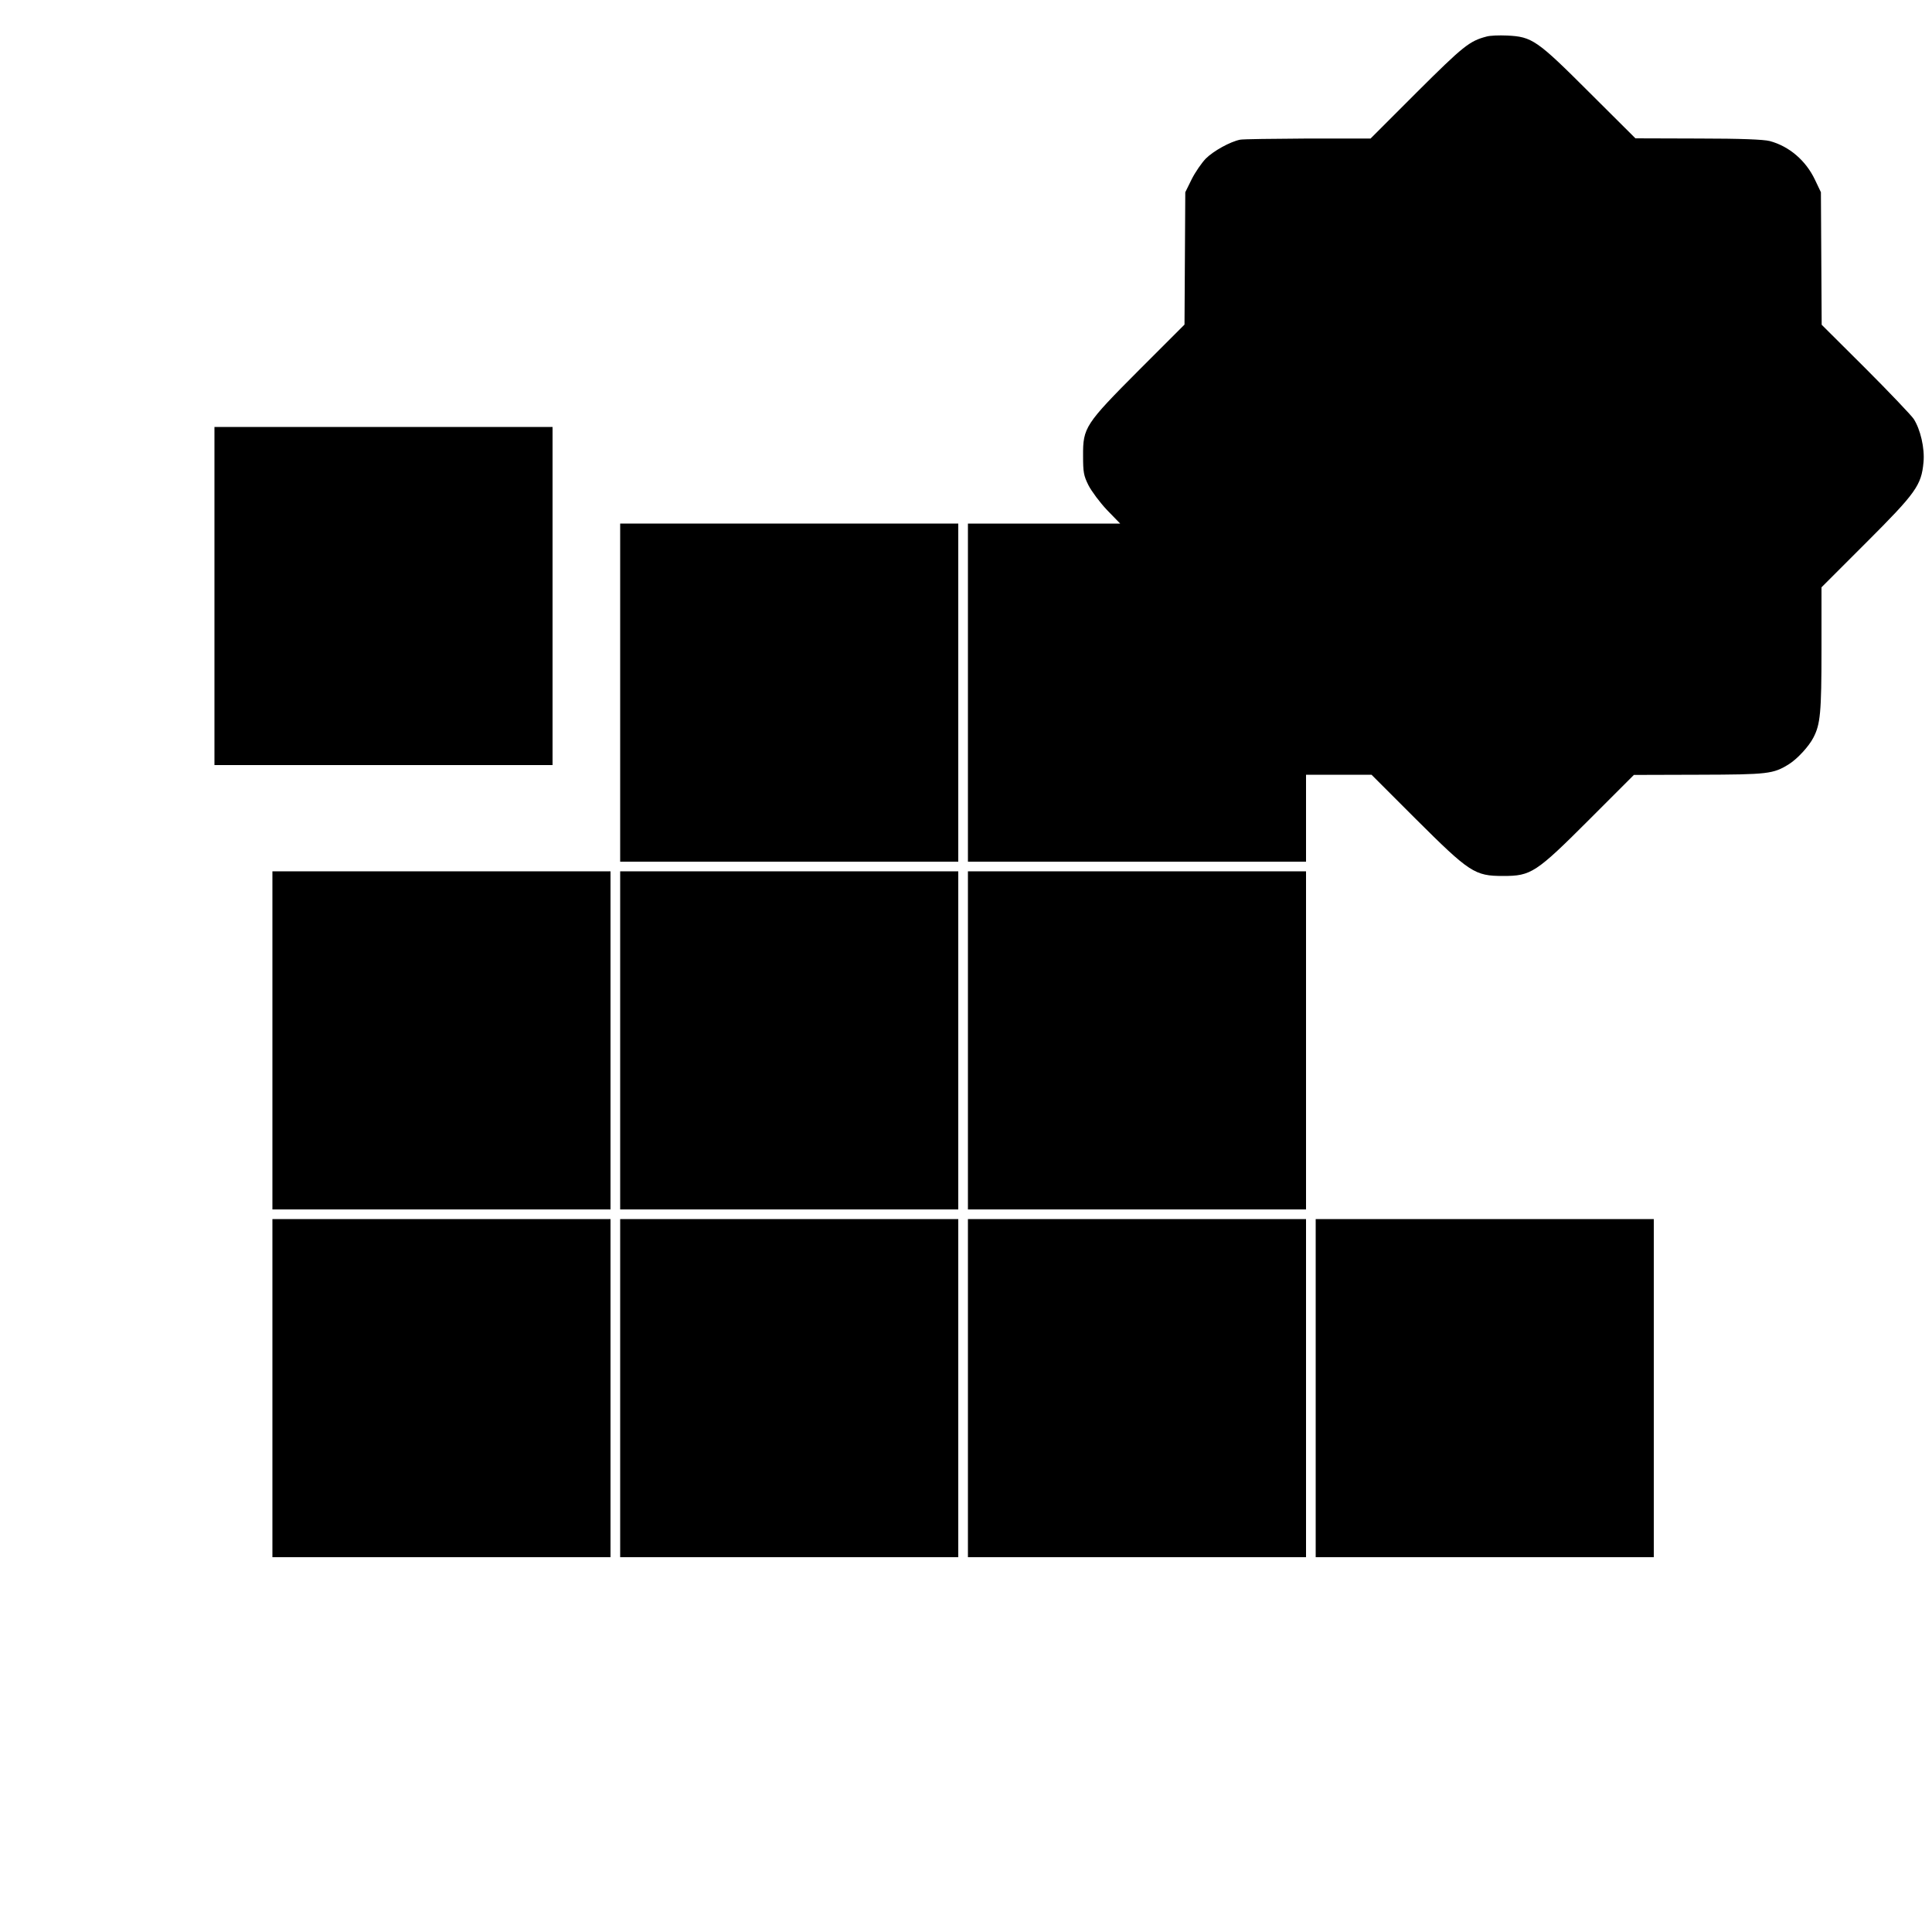
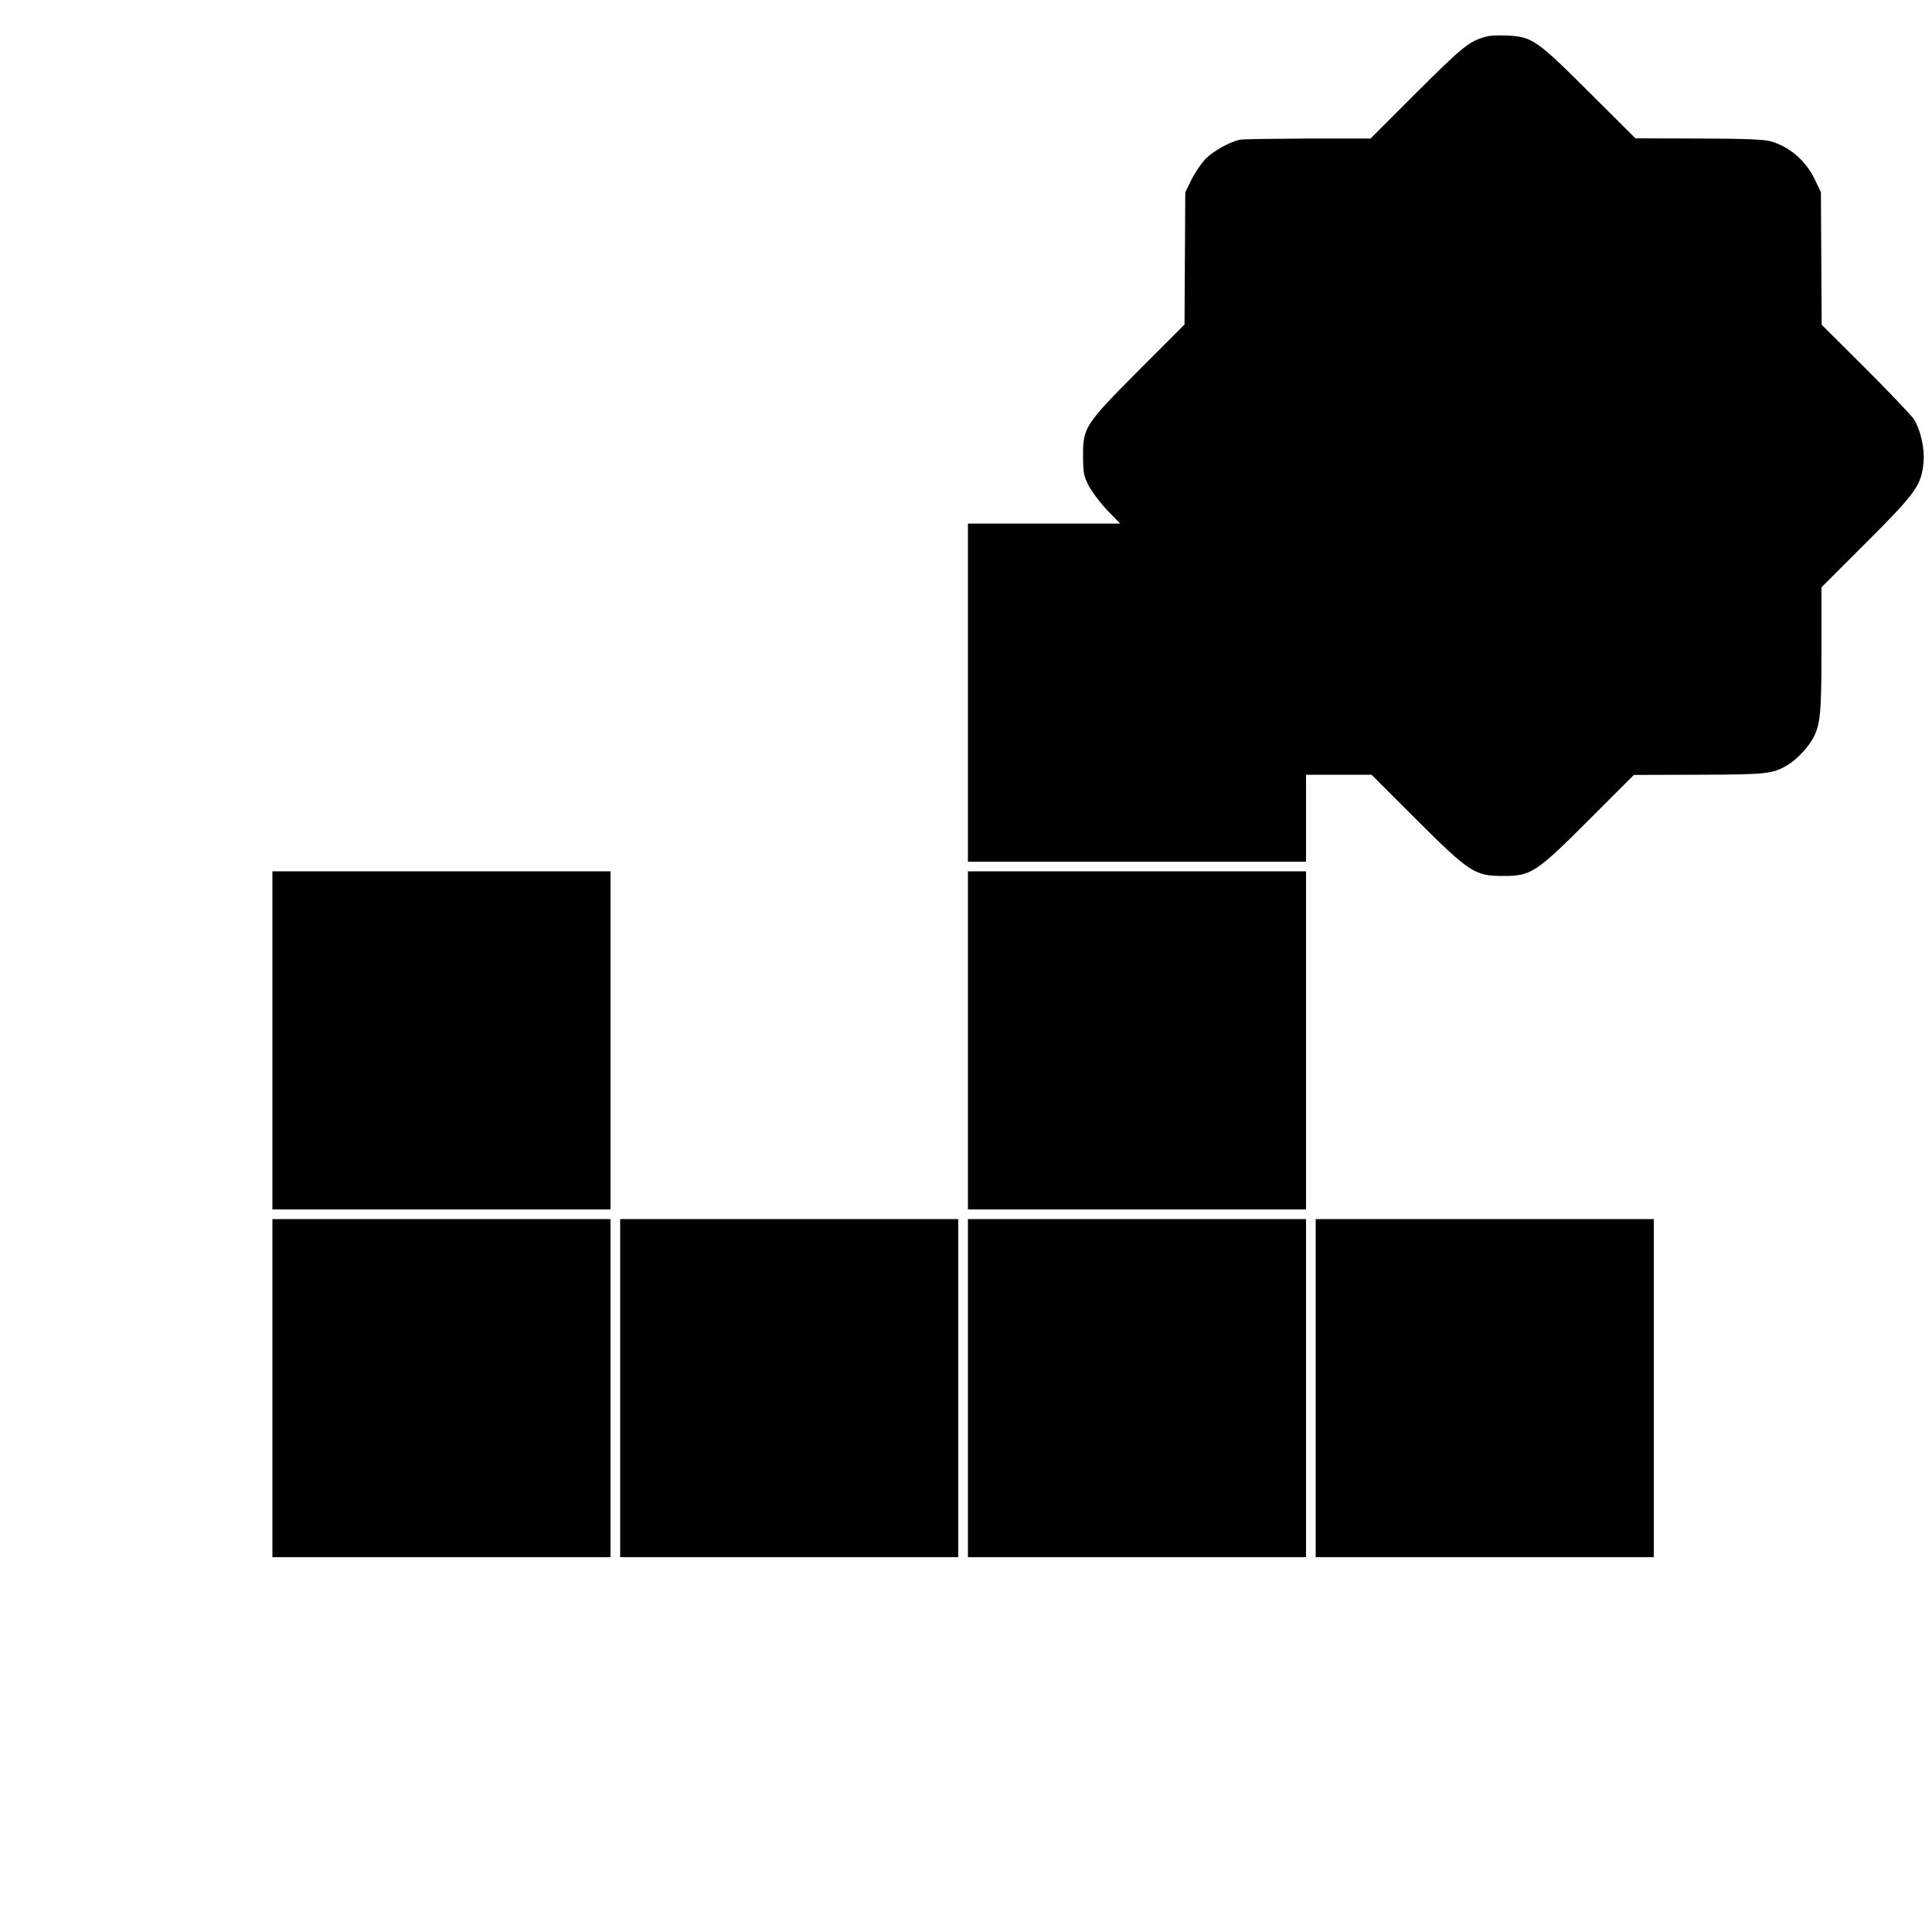
<svg xmlns="http://www.w3.org/2000/svg" version="1.0" width="1000pt" height="1000pt" viewBox="0 0 1000 1000" preserveAspectRatio="xMidYMid meet">
  <g transform="translate(0,1000) scale(0.1,-0.1)" fill="#000000" stroke="none">
    <path d="M7695 9811 c-89 -23 -121 -49 -361 -288 l-240 -240 -325 0 c-178 -1 -336 -3 -350 -6 -51 -10 -138 -58 -178 -98 -22 -23 -55 -71 -73 -107 l-33 -67 -2 -342 -2 -343 -233 -233 c-282 -283 -293 -300 -292 -447 0 -84 3 -102 28 -152 16 -31 59 -89 96 -128 l68 -70 -394 0 -394 0 0 -875 0 -875 875 0 875 0 0 225 0 225 169 0 170 0 228 -228 c280 -279 306 -296 453 -296 145 0 169 15 449 295 l228 228 336 1 c360 1 385 4 467 55 43 27 103 92 126 137 36 69 42 128 42 457 l0 321 232 232 c257 257 285 296 296 415 7 73 -16 171 -51 225 -14 20 -126 138 -250 262 l-226 225 -2 343 -2 343 -31 65 c-47 99 -133 173 -234 200 -31 8 -148 13 -370 13 l-325 1 -238 237 c-272 272 -297 289 -426 295 -42 2 -89 0 -106 -5z" />
-     <path d="M1110 6915 l0 -875 875 0 875 0 0 875 0 875 -875 0 -875 0 0 -875z" />
-     <path d="M3210 6415 l0 -875 875 0 875 0 0 875 0 875 -875 0 -875 0 0 -875z" />
-     <path d="M1410 4615 l0 -875 875 0 875 0 0 875 0 875 -875 0 -875 0 0 -875z" />
-     <path d="M3210 4615 l0 -875 875 0 875 0 0 875 0 875 -875 0 -875 0 0 -875z" />
+     <path d="M1410 4615 l0 -875 875 0 875 0 0 875 0 875 -875 0 -875 0 0 -875" />
    <path d="M5010 4615 l0 -875 875 0 875 0 0 875 0 875 -875 0 -875 0 0 -875z" />
    <path d="M1410 2815 l0 -875 875 0 875 0 0 875 0 875 -875 0 -875 0 0 -875z" />
    <path d="M3210 2815 l0 -875 875 0 875 0 0 875 0 875 -875 0 -875 0 0 -875z" />
    <path d="M5010 2815 l0 -875 875 0 875 0 0 875 0 875 -875 0 -875 0 0 -875z" />
    <path d="M6810 2815 l0 -875 875 0 875 0 0 875 0 875 -875 0 -875 0 0 -875z" />
  </g>
</svg>